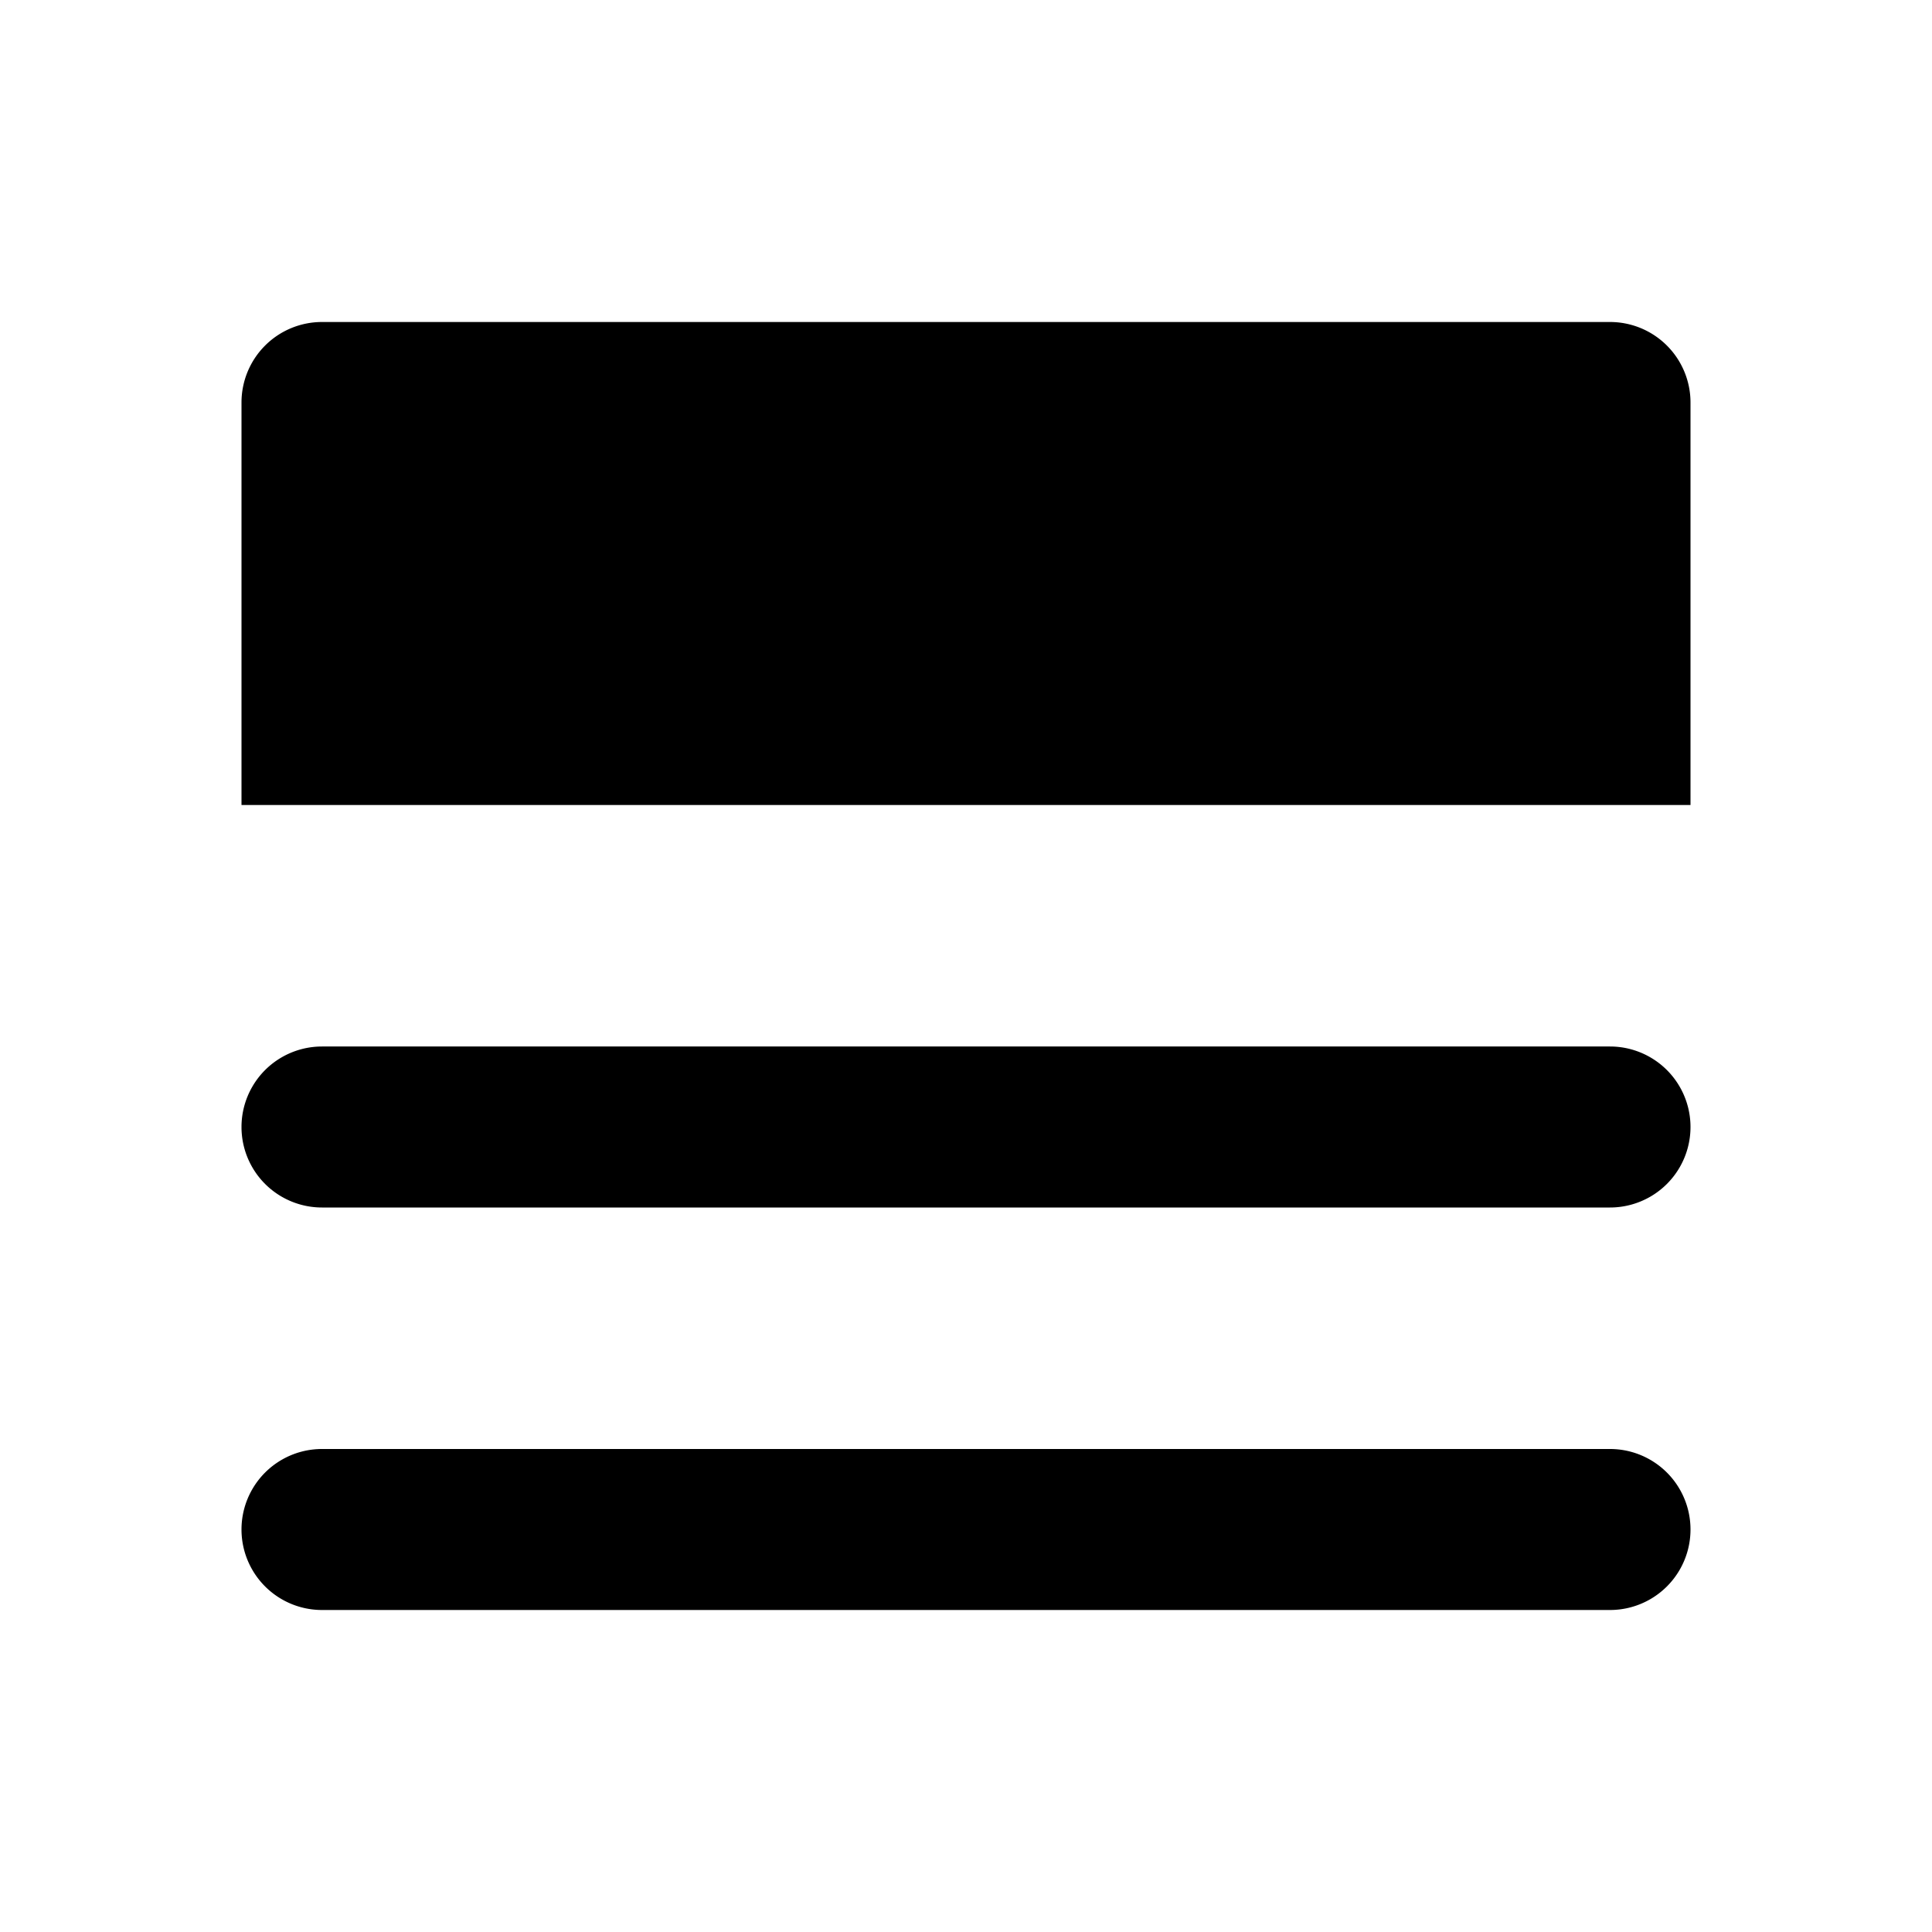
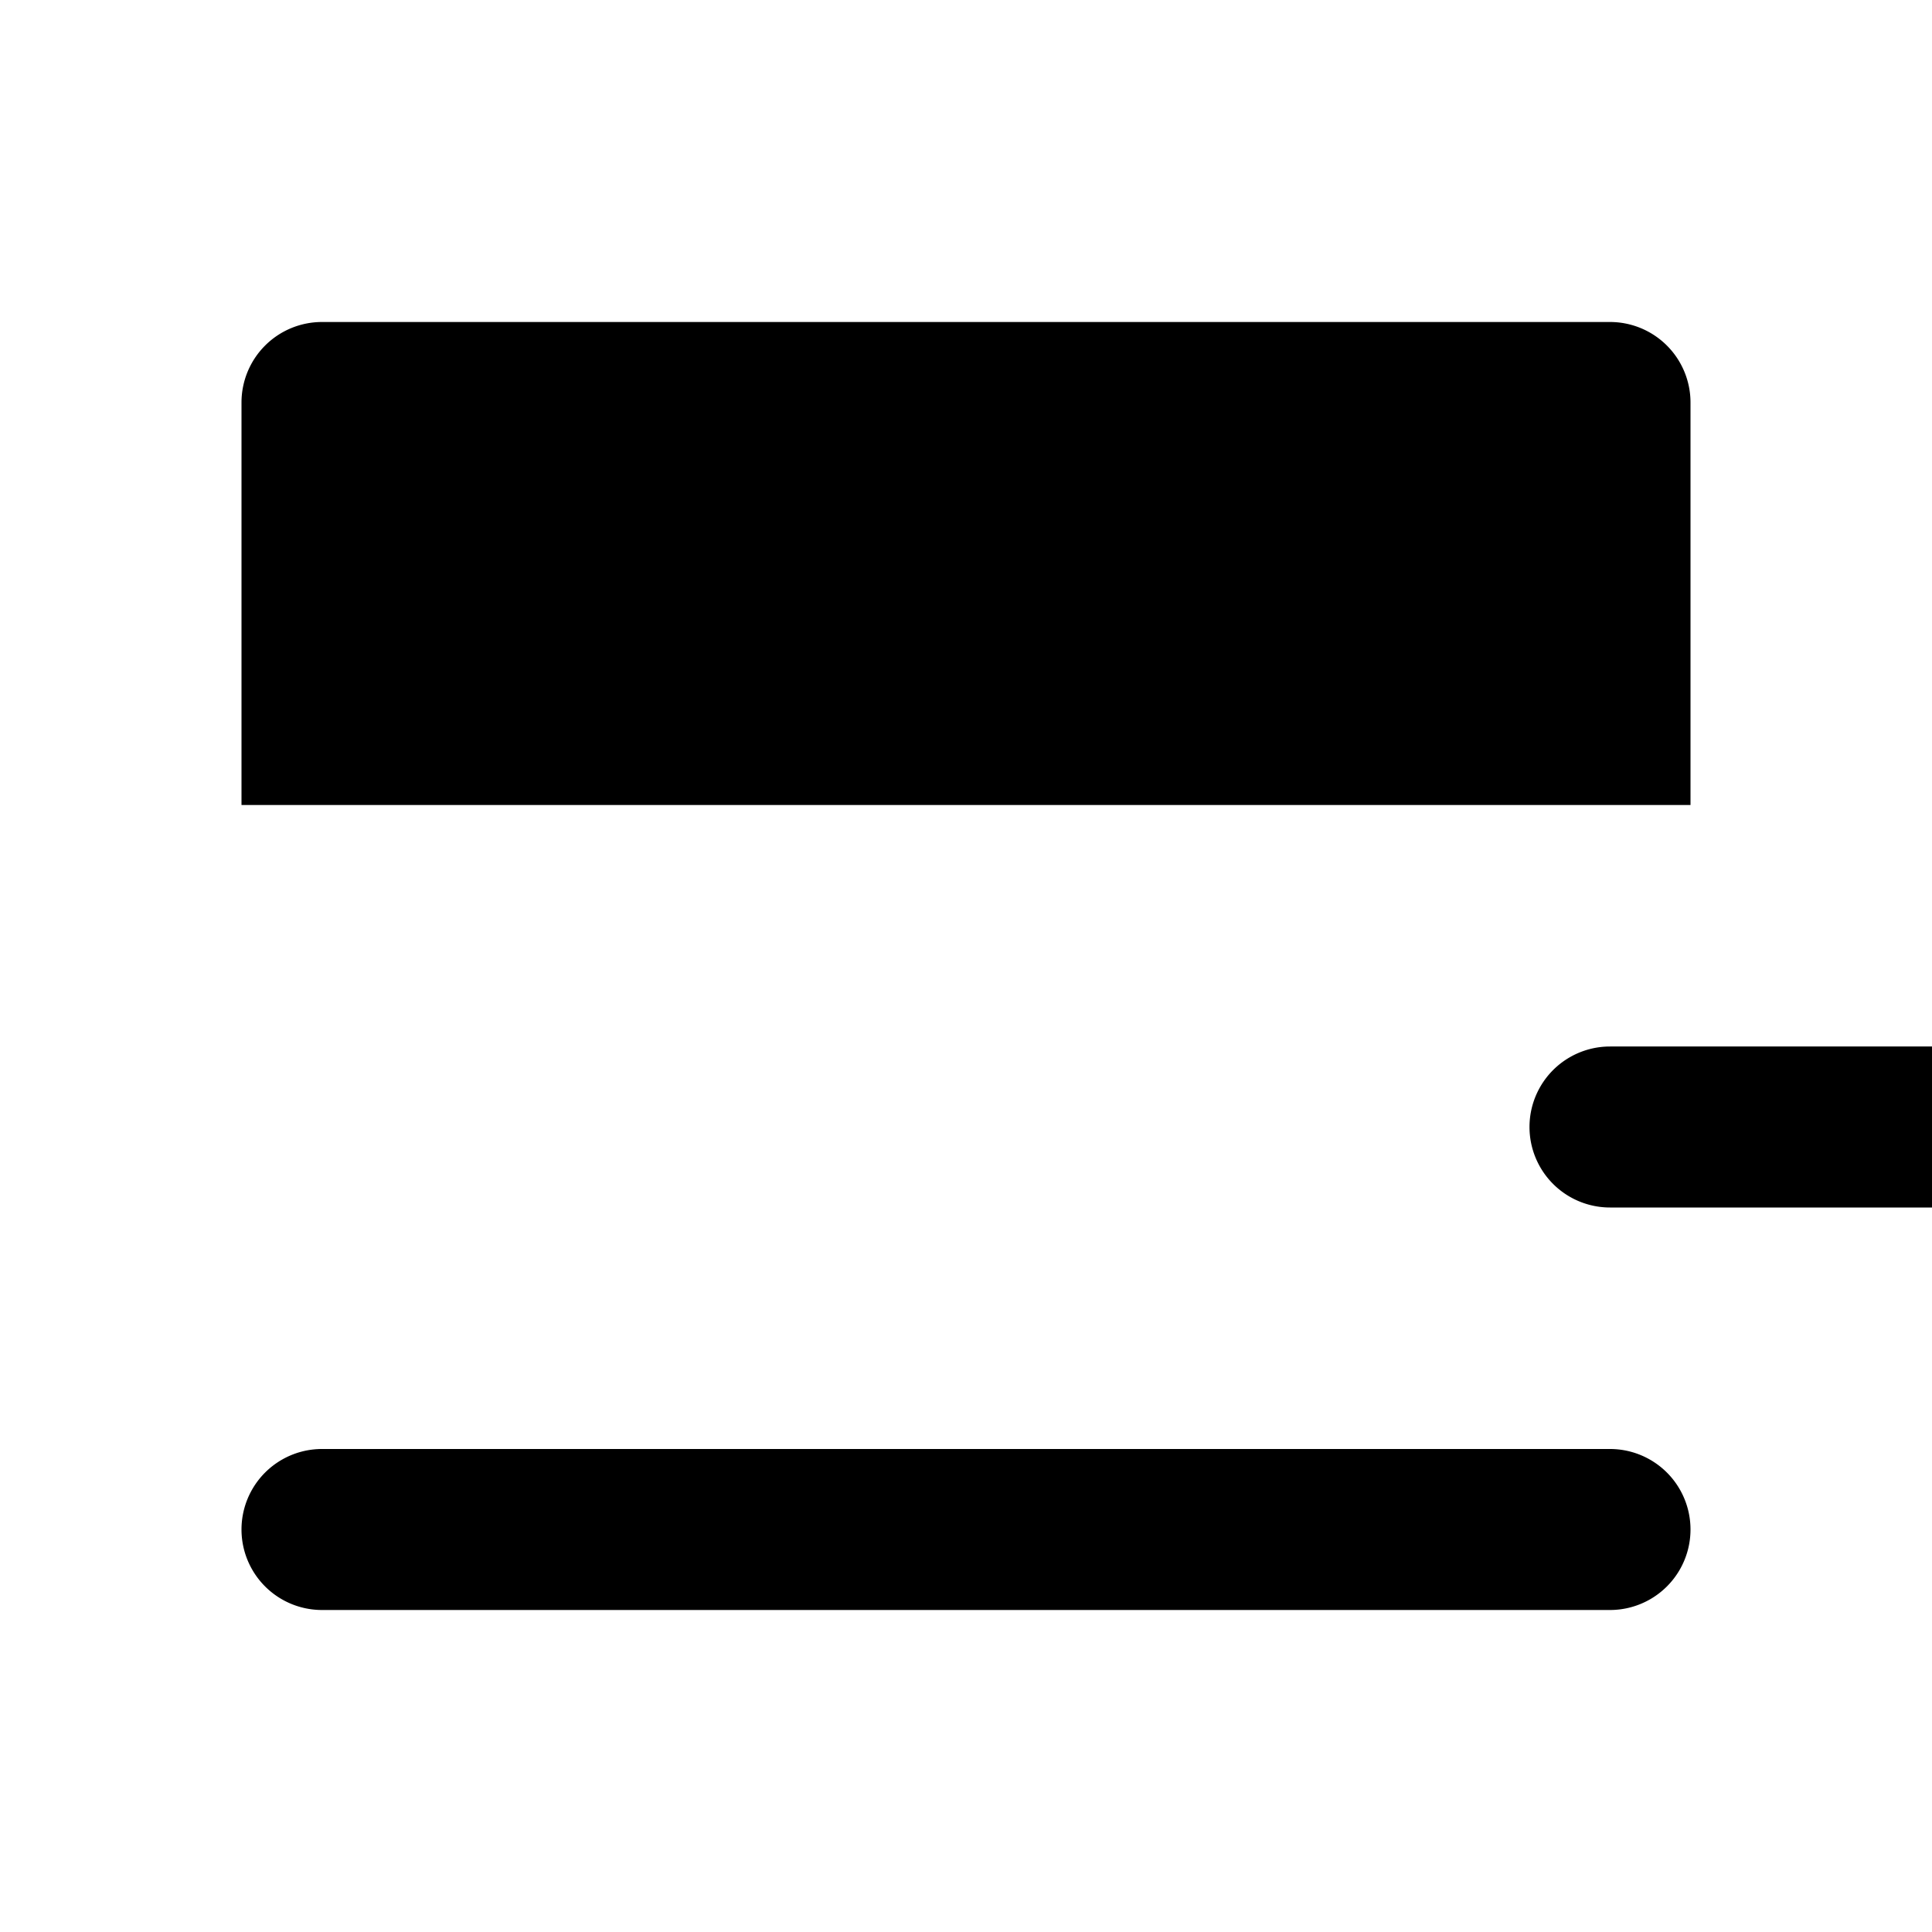
<svg xmlns="http://www.w3.org/2000/svg" height="512" viewBox="0 0 24 24" width="512">
-   <path d="m21 5v5h-18v-5a1 1 0 0 1 1-1h16a1 1 0 0 1 1 1zm-1 8h-16a1 1 0 0 0 0 2h16a1 1 0 0 0 0-2zm0 5h-16a1 1 0 0 0 0 2h16a1 1 0 0 0 0-2z" />
+   <path d="m21 5v5h-18v-5a1 1 0 0 1 1-1h16a1 1 0 0 1 1 1zm-1 8a1 1 0 0 0 0 2h16a1 1 0 0 0 0-2zm0 5h-16a1 1 0 0 0 0 2h16a1 1 0 0 0 0-2z" />
</svg>